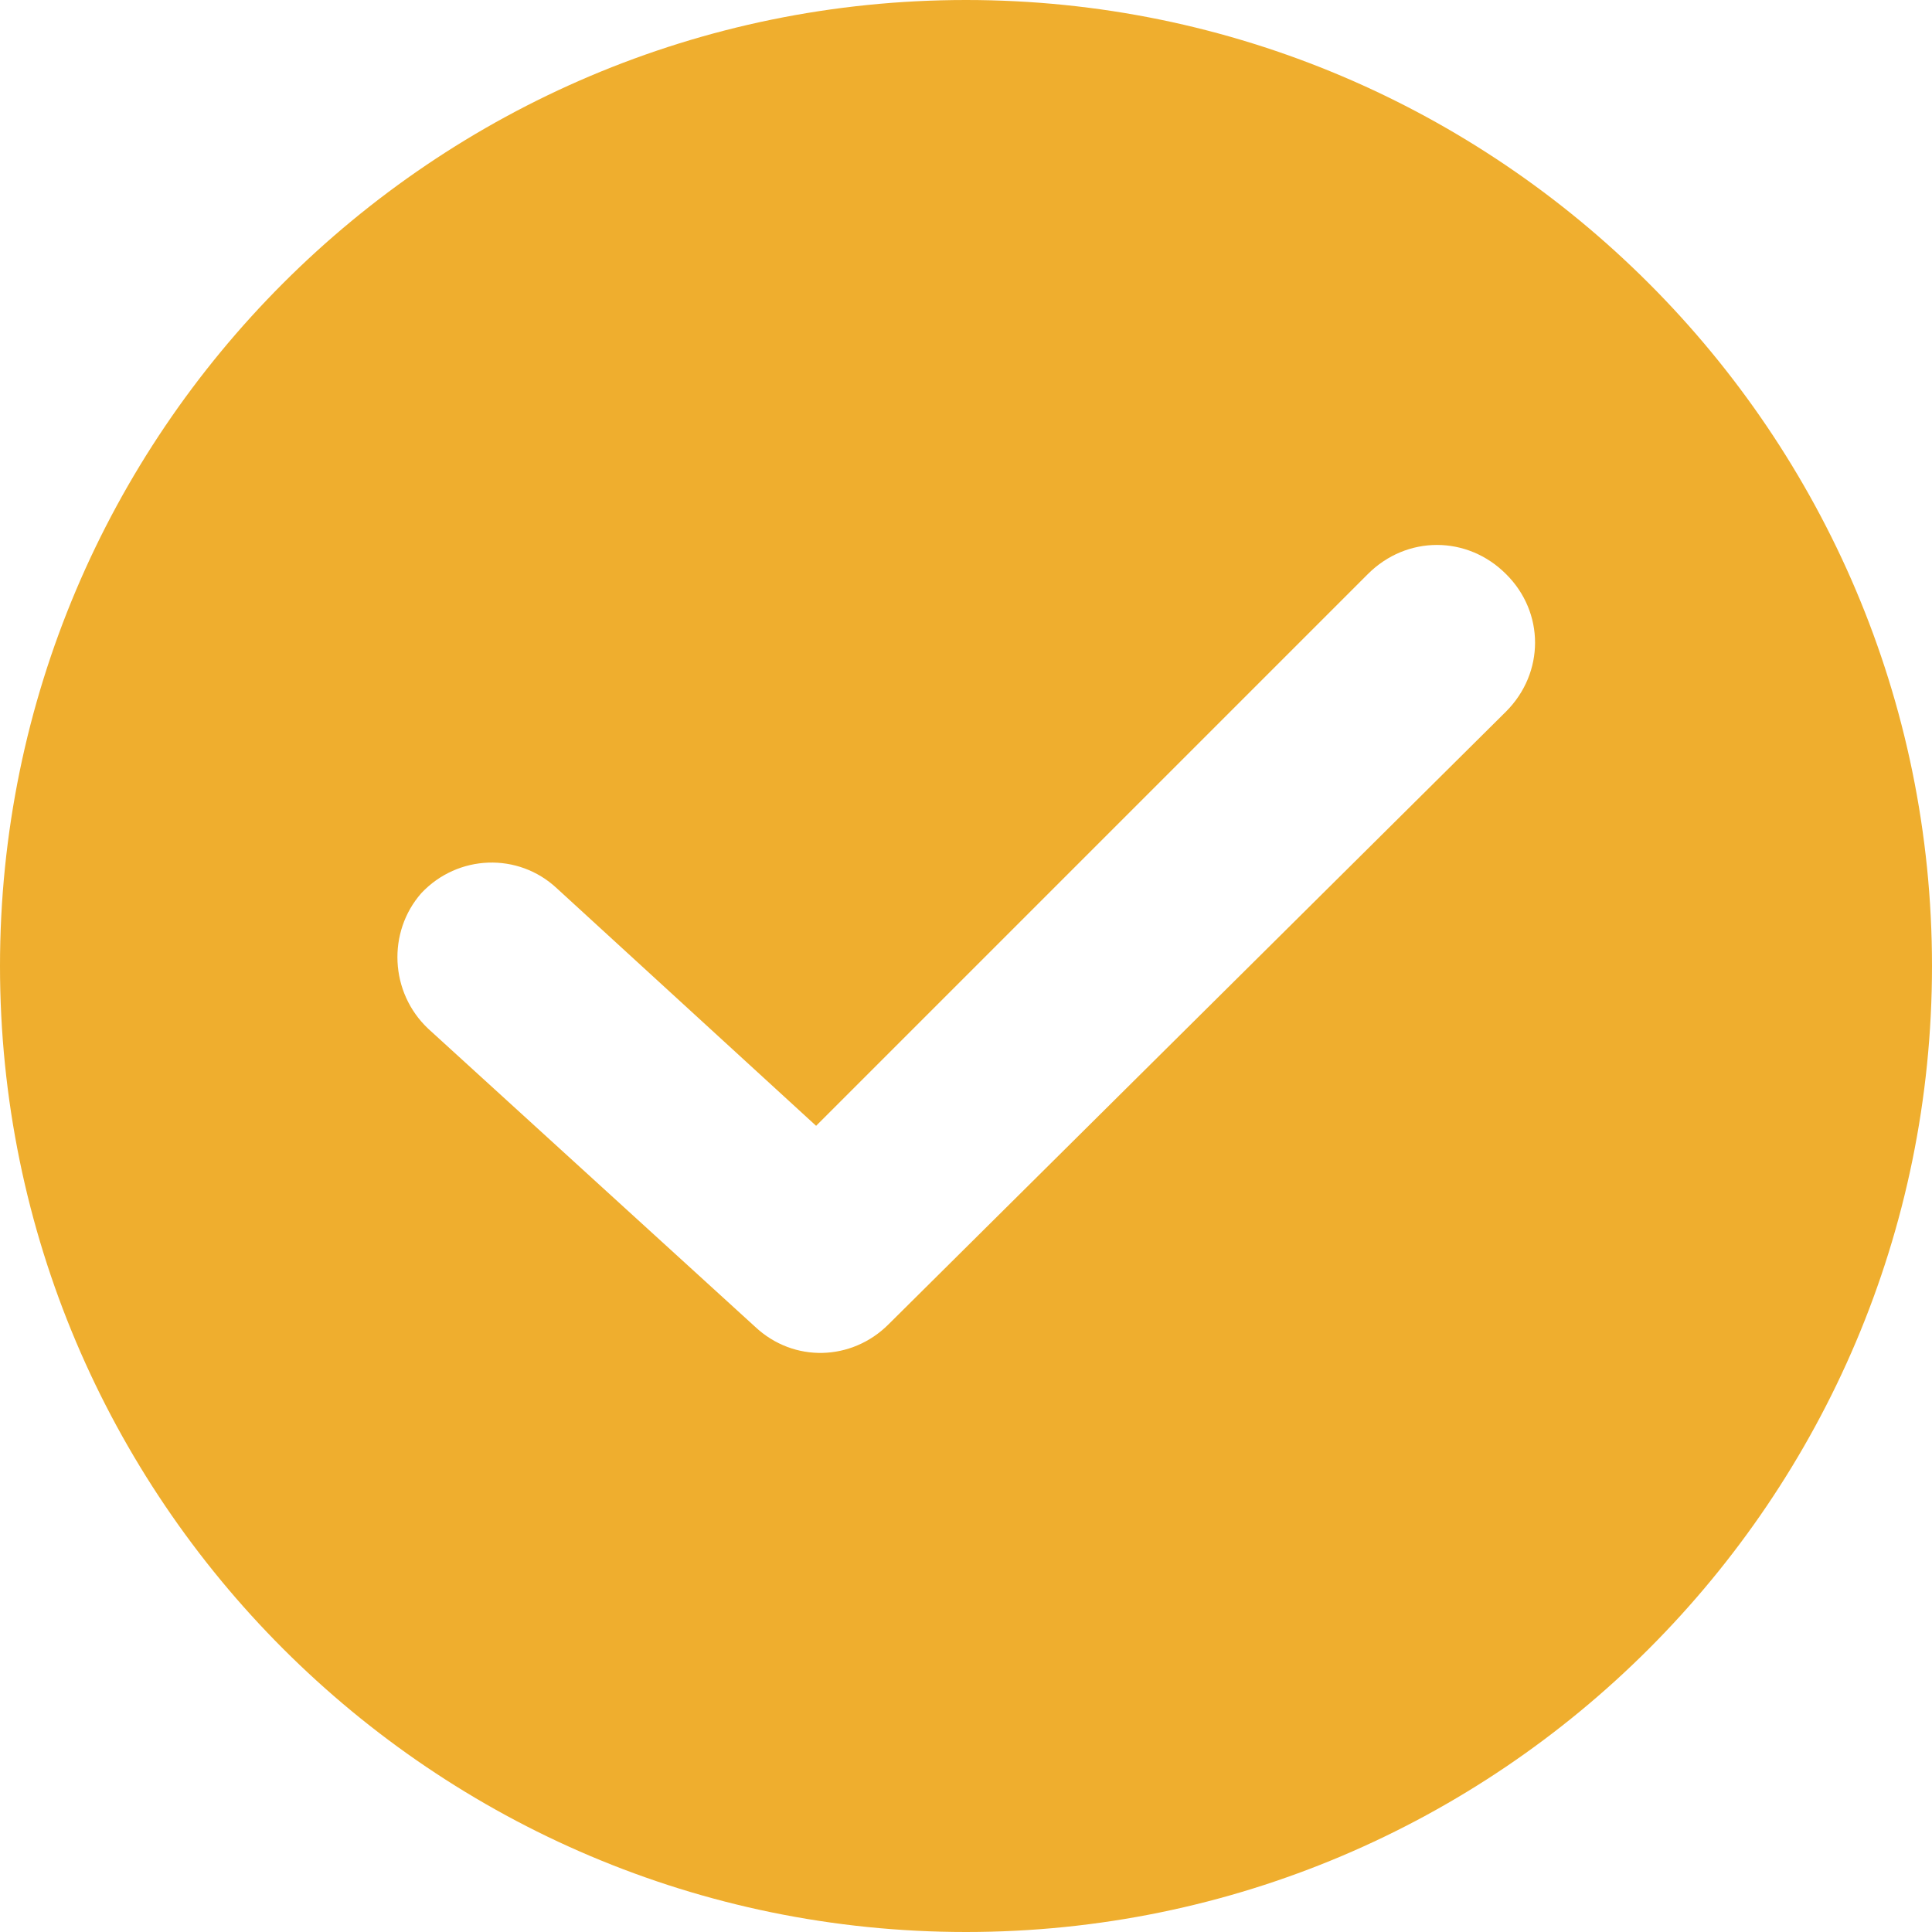
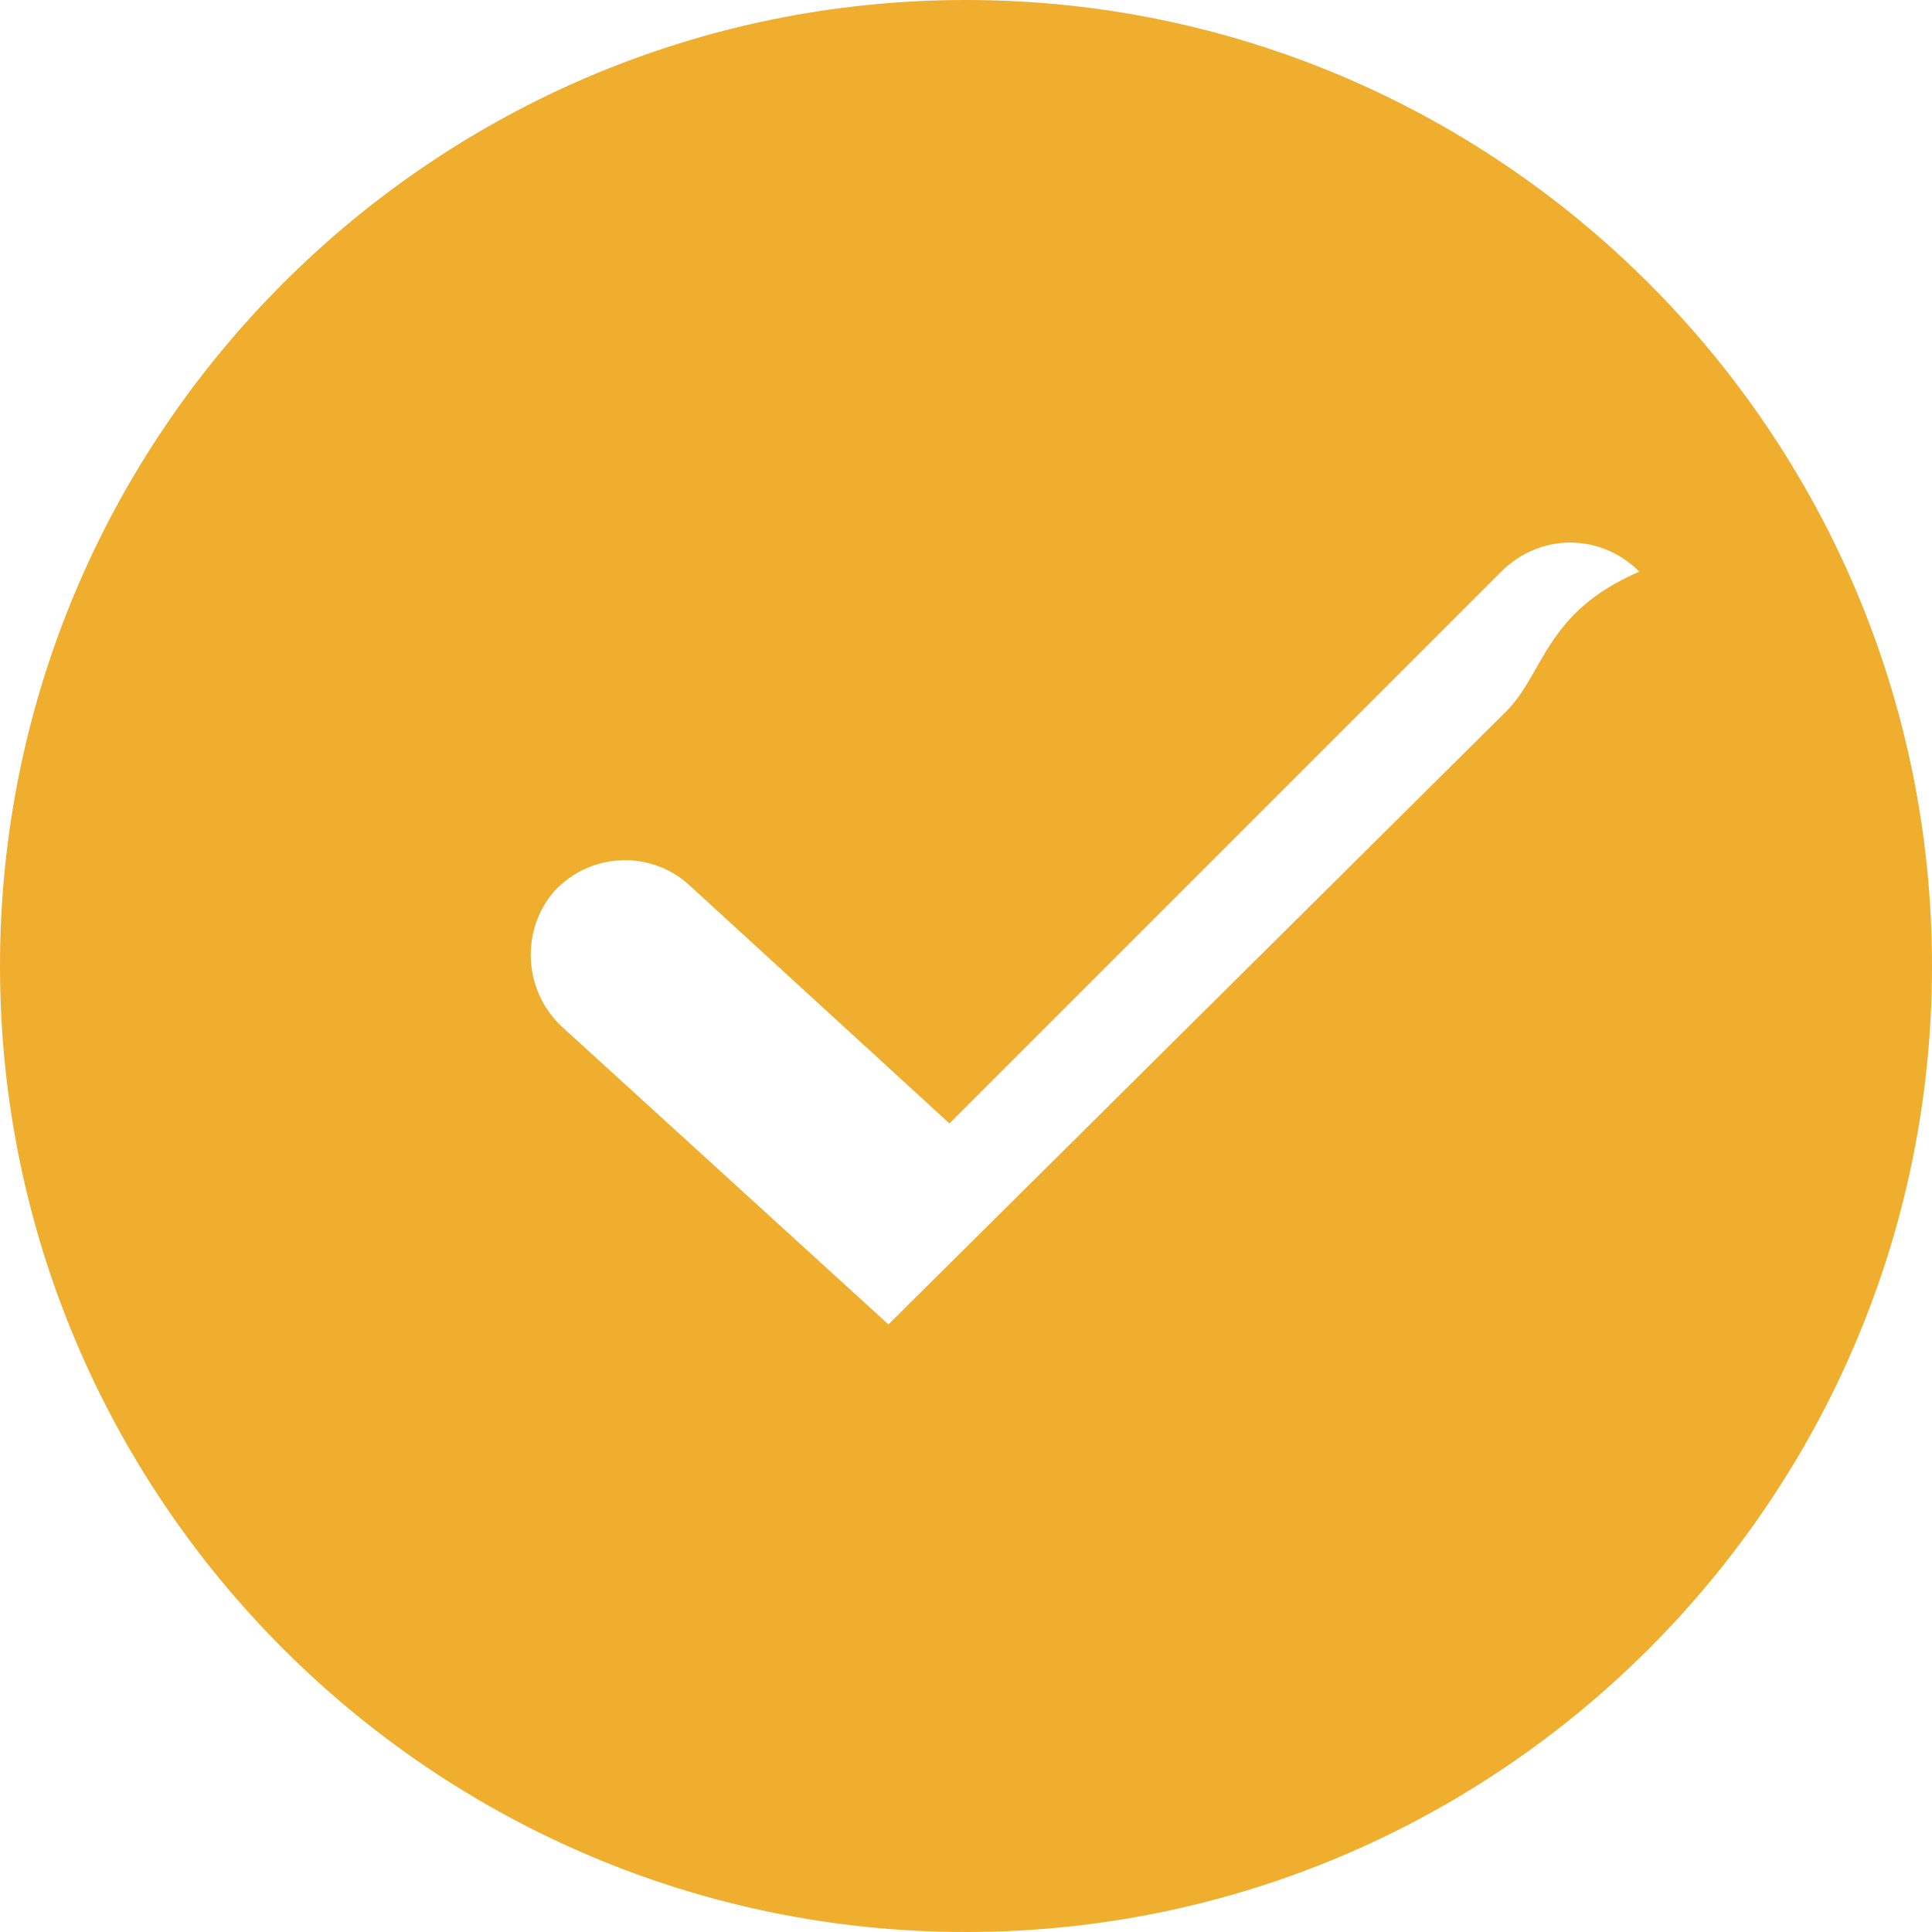
<svg xmlns="http://www.w3.org/2000/svg" id="Capa_1" x="0px" y="0px" viewBox="0 0 408.6 408.6" style="enable-background:new 0 0 408.6 408.6;" xml:space="preserve">
  <style type="text/css"> .st0{fill:#EFAE2E;} </style>
  <g>
    <g>
-       <path class="st0" d="M204.3,0C91.6,0,0,91.6,0,204.3s91.6,204.3,204.3,204.3s204.3-91.6,204.3-204.3S316.9,0,204.3,0z M318.5,150.5L187.9,280.1c-7.7,7.7-20,8.2-28.2,0.5l-69.1-63c-8.2-7.7-8.7-20.5-1.5-28.7c7.7-8.2,20.5-8.7,28.7-1l54.8,50.2 l116.7-116.7c8.2-8.2,21-8.2,29.2,0C326.7,129.5,326.7,142.3,318.5,150.5z" />
+       <path class="st0" d="M204.3,0C91.6,0,0,91.6,0,204.3s91.6,204.3,204.3,204.3s204.3-91.6,204.3-204.3S316.9,0,204.3,0z M318.5,150.5L187.9,280.1l-69.1-63c-8.2-7.7-8.7-20.5-1.5-28.7c7.7-8.2,20.5-8.7,28.7-1l54.8,50.2 l116.7-116.7c8.2-8.2,21-8.2,29.2,0C326.7,129.5,326.7,142.3,318.5,150.5z" />
    </g>
  </g>
</svg>